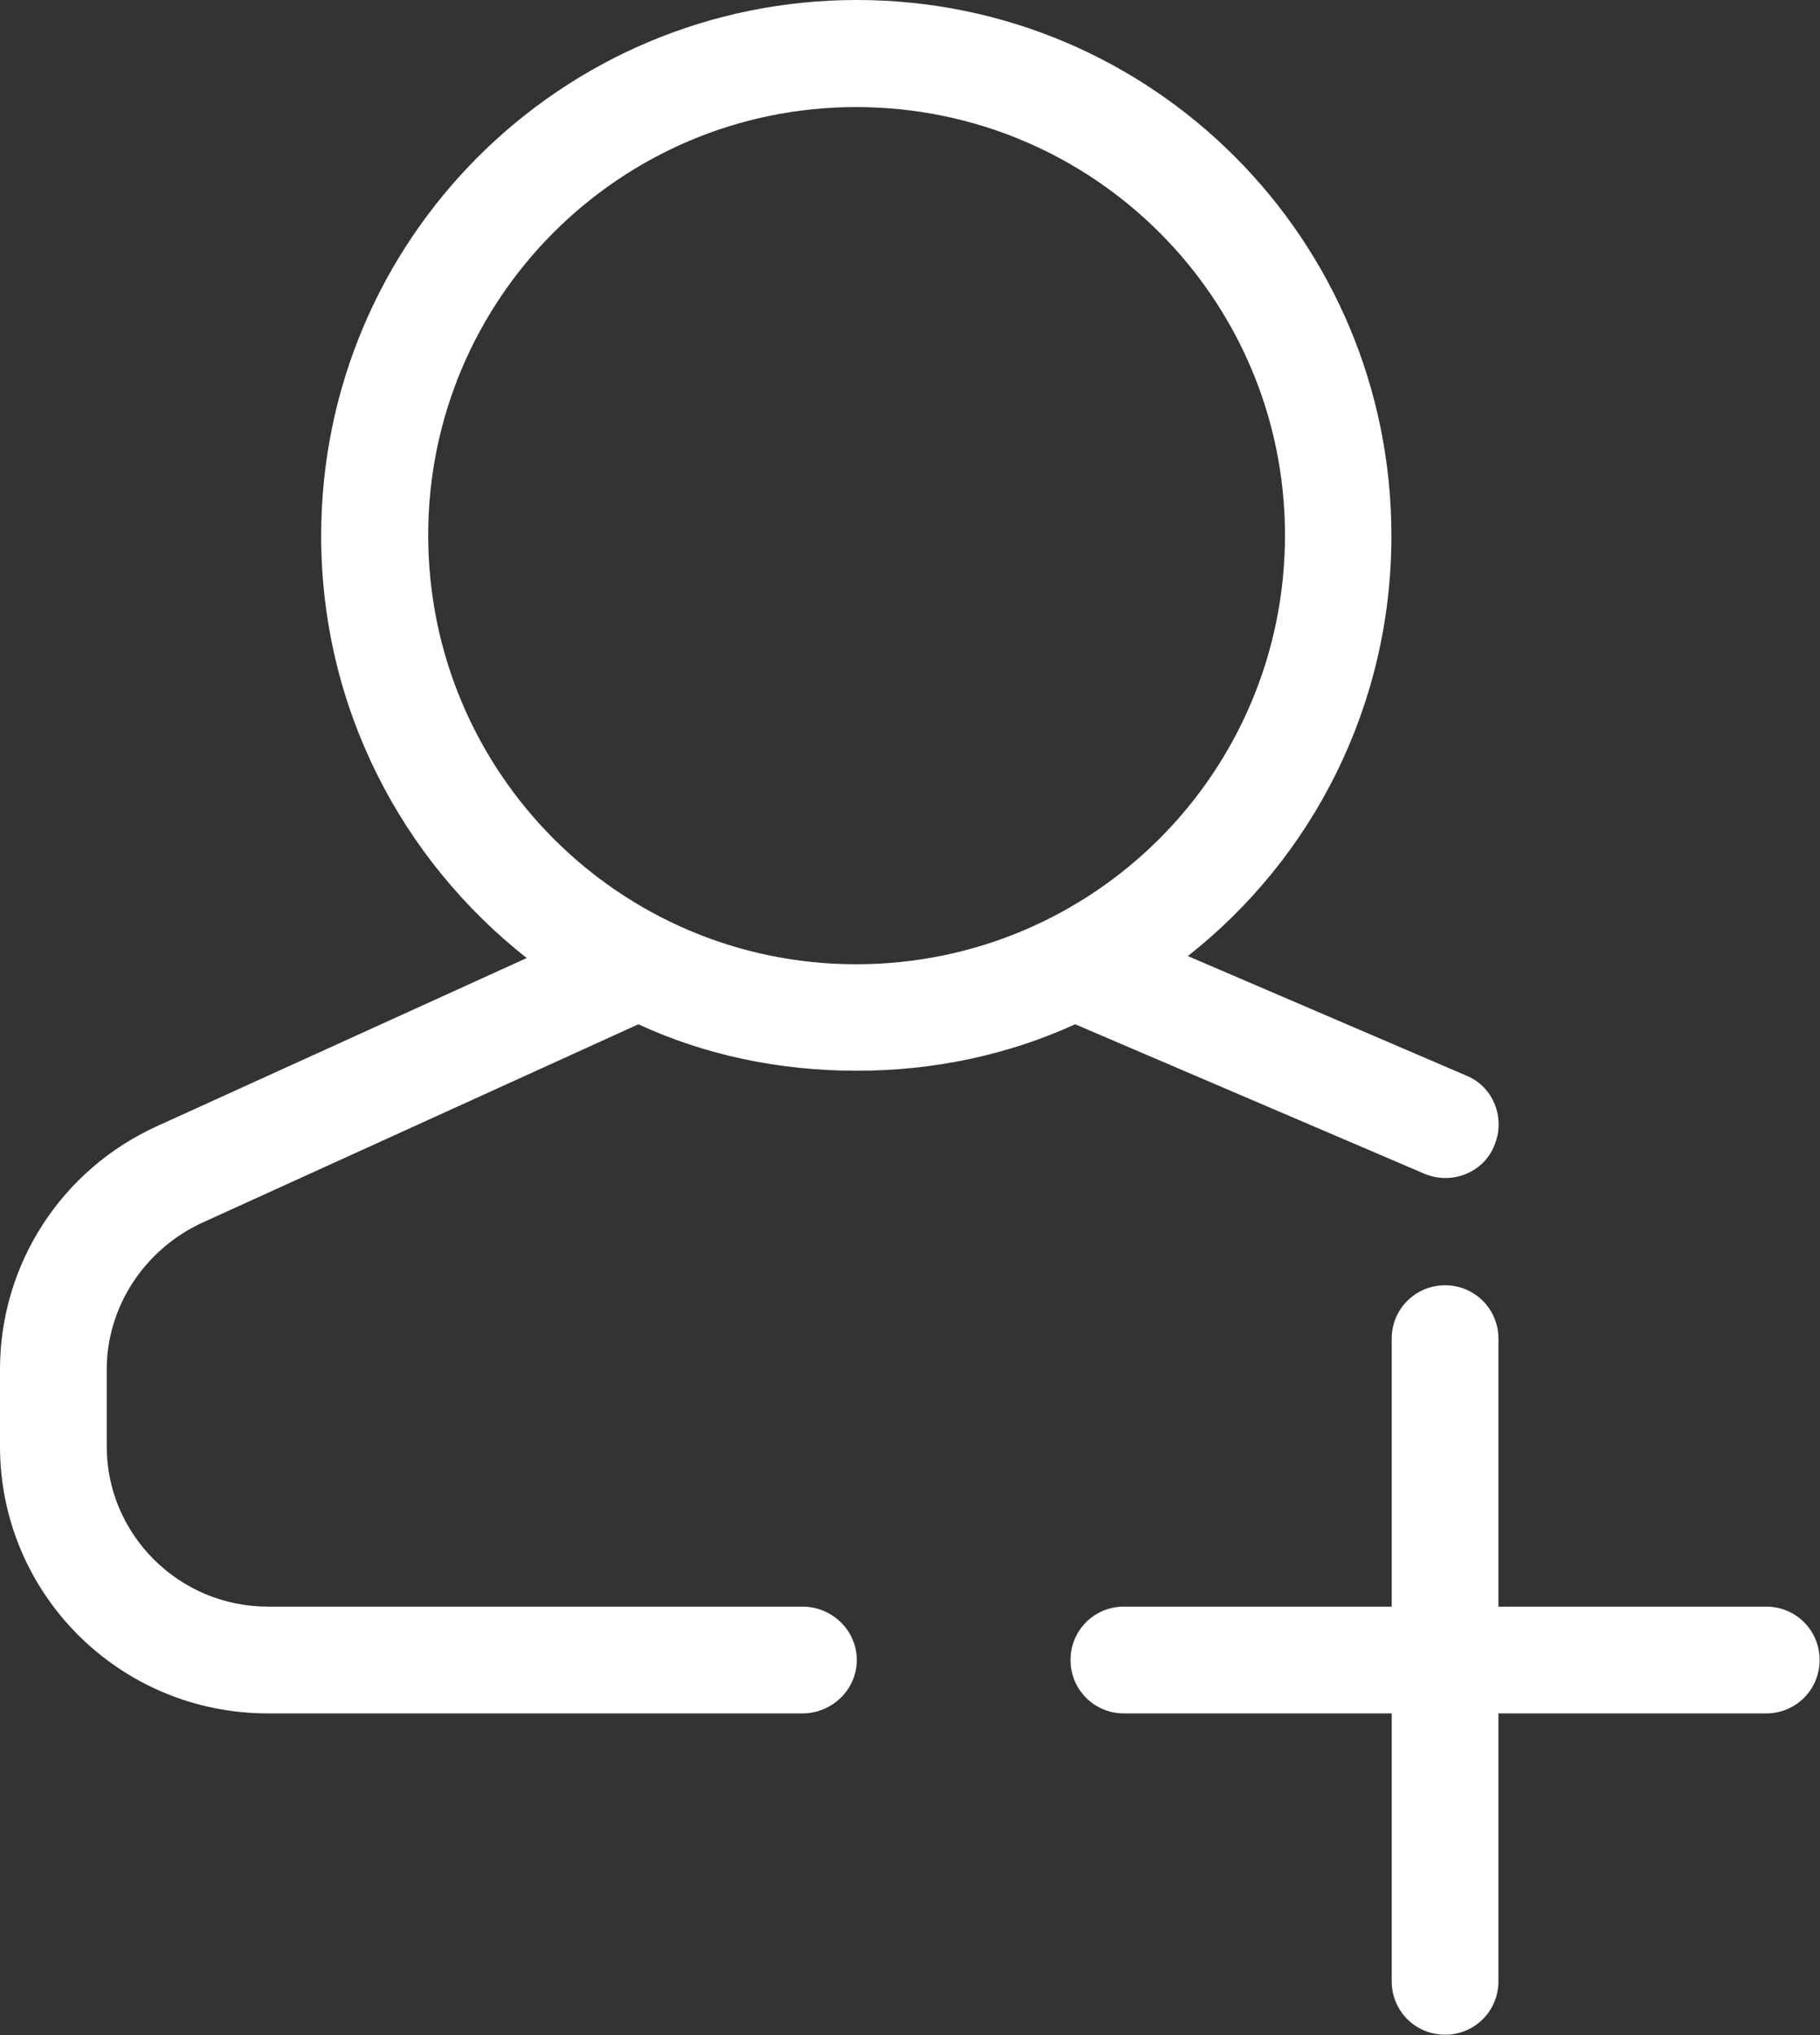
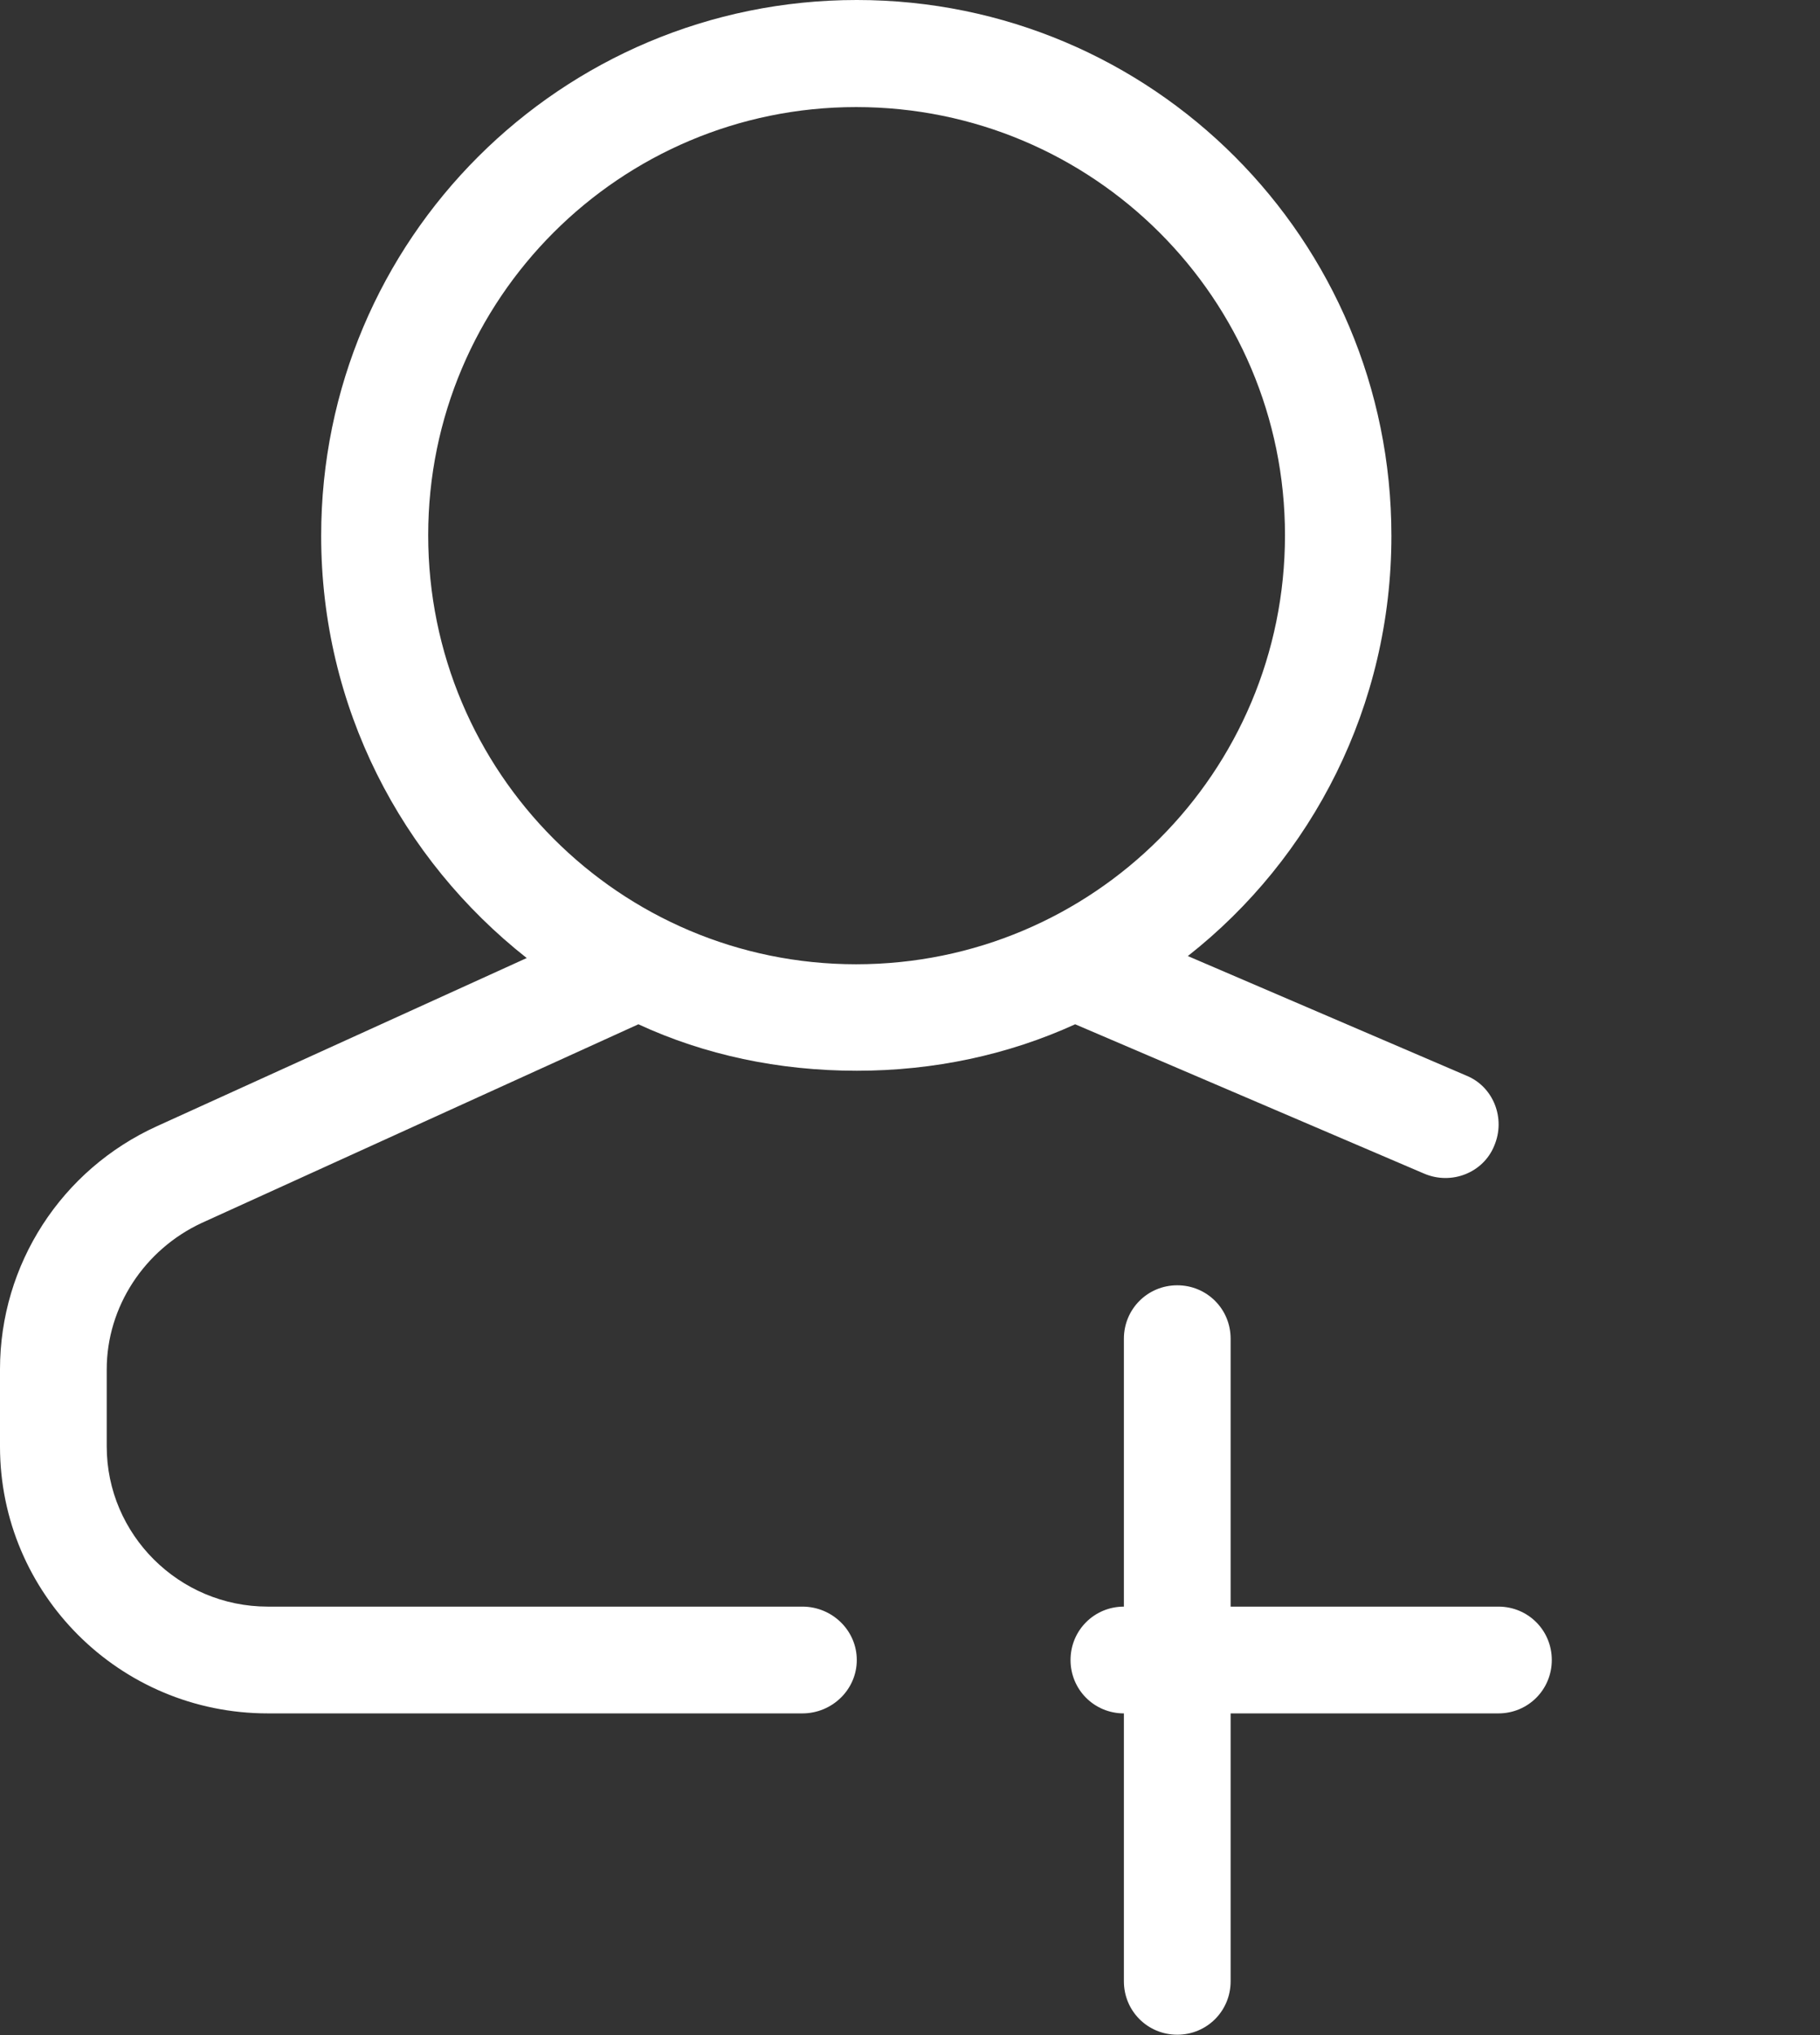
<svg xmlns="http://www.w3.org/2000/svg" width="18.417" height="20.583" viewBox="0 0 18.417 20.583" fill="none">
  <rect x="0" y="0" width="18.417" height="20.583" fill="#333333" stroke="none" />
-   <path id="Combined Shape" fill-rule="evenodd" style="fill:#FFFFFF" opacity="1" d="M5.33,9.69c-1.27,-1 -2.08,-2.54 -2.08,-4.27c0,-3 2.43,-5.42 5.42,-5.42c2.99,0 5.41,2.42 5.41,5.42c0,1.72 -0.8,3.26 -2.06,4.25l2.82,1.21c0.27,0.11 0.4,0.43 0.28,0.71c-0.11,0.27 -0.43,0.4 -0.71,0.28l-3.53,-1.51c-0.68,0.31 -1.43,0.47 -2.21,0.47c-0.79,0 -1.54,-0.16 -2.21,-0.47l-4.42,2.01c-0.58,0.27 -0.96,0.85 -0.96,1.48v0.78c0,0.89 0.73,1.62 1.63,1.62h5.41c0.3,0 0.55,0.24 0.55,0.54c0,0.3 -0.25,0.54 -0.55,0.54h-5.41c-1.5,0 -2.71,-1.21 -2.71,-2.7v-0.78c0,-1.06 0.62,-2.02 1.59,-2.46zM4.333,5.413c0,2.4 1.94,4.34 4.33,4.34c2.4,0 4.34,-1.94 4.34,-4.34c0,-2.39 -1.94,-4.33 -4.34,-4.33c-2.39,0 -4.33,1.94 -4.33,4.33zM11.373,17.33c-0.3,0 -0.54,-0.24 -0.54,-0.54c0,-0.3 0.24,-0.54 0.54,-0.54h2.71v-2.71c0,-0.3 0.24,-0.54 0.54,-0.54c0.3,0 0.54,0.24 0.54,0.54v2.71h2.71c0.3,0 0.54,0.24 0.54,0.54c0,0.3 -0.24,0.54 -0.54,0.54h-2.71v2.71c0,0.3 -0.24,0.54 -0.54,0.54c-0.3,0 -0.54,-0.24 -0.54,-0.54v-2.71z" />
+   <path id="Combined Shape" fill-rule="evenodd" style="fill:#FFFFFF" opacity="1" d="M5.33,9.69c-1.27,-1 -2.08,-2.54 -2.08,-4.27c0,-3 2.43,-5.42 5.42,-5.42c2.99,0 5.41,2.42 5.41,5.42c0,1.72 -0.8,3.26 -2.06,4.25l2.82,1.21c0.27,0.11 0.4,0.43 0.28,0.71c-0.11,0.27 -0.43,0.4 -0.71,0.28l-3.53,-1.51c-0.68,0.31 -1.43,0.47 -2.21,0.47c-0.79,0 -1.54,-0.16 -2.21,-0.47l-4.42,2.01c-0.58,0.27 -0.96,0.85 -0.96,1.48v0.78c0,0.89 0.73,1.62 1.63,1.62h5.41c0.3,0 0.55,0.24 0.55,0.54c0,0.3 -0.25,0.54 -0.55,0.54h-5.41c-1.5,0 -2.71,-1.21 -2.71,-2.7v-0.78c0,-1.06 0.62,-2.02 1.59,-2.46zM4.333,5.413c0,2.4 1.94,4.34 4.33,4.34c2.4,0 4.34,-1.94 4.34,-4.34c0,-2.39 -1.94,-4.33 -4.34,-4.33c-2.39,0 -4.33,1.94 -4.33,4.33zM11.373,17.33c-0.3,0 -0.54,-0.24 -0.54,-0.54c0,-0.3 0.24,-0.54 0.54,-0.54v-2.71c0,-0.3 0.24,-0.54 0.54,-0.54c0.3,0 0.54,0.24 0.54,0.54v2.71h2.71c0.3,0 0.54,0.24 0.54,0.54c0,0.3 -0.24,0.54 -0.54,0.54h-2.71v2.71c0,0.3 -0.24,0.54 -0.54,0.54c-0.3,0 -0.54,-0.24 -0.54,-0.54v-2.71z" />
</svg>